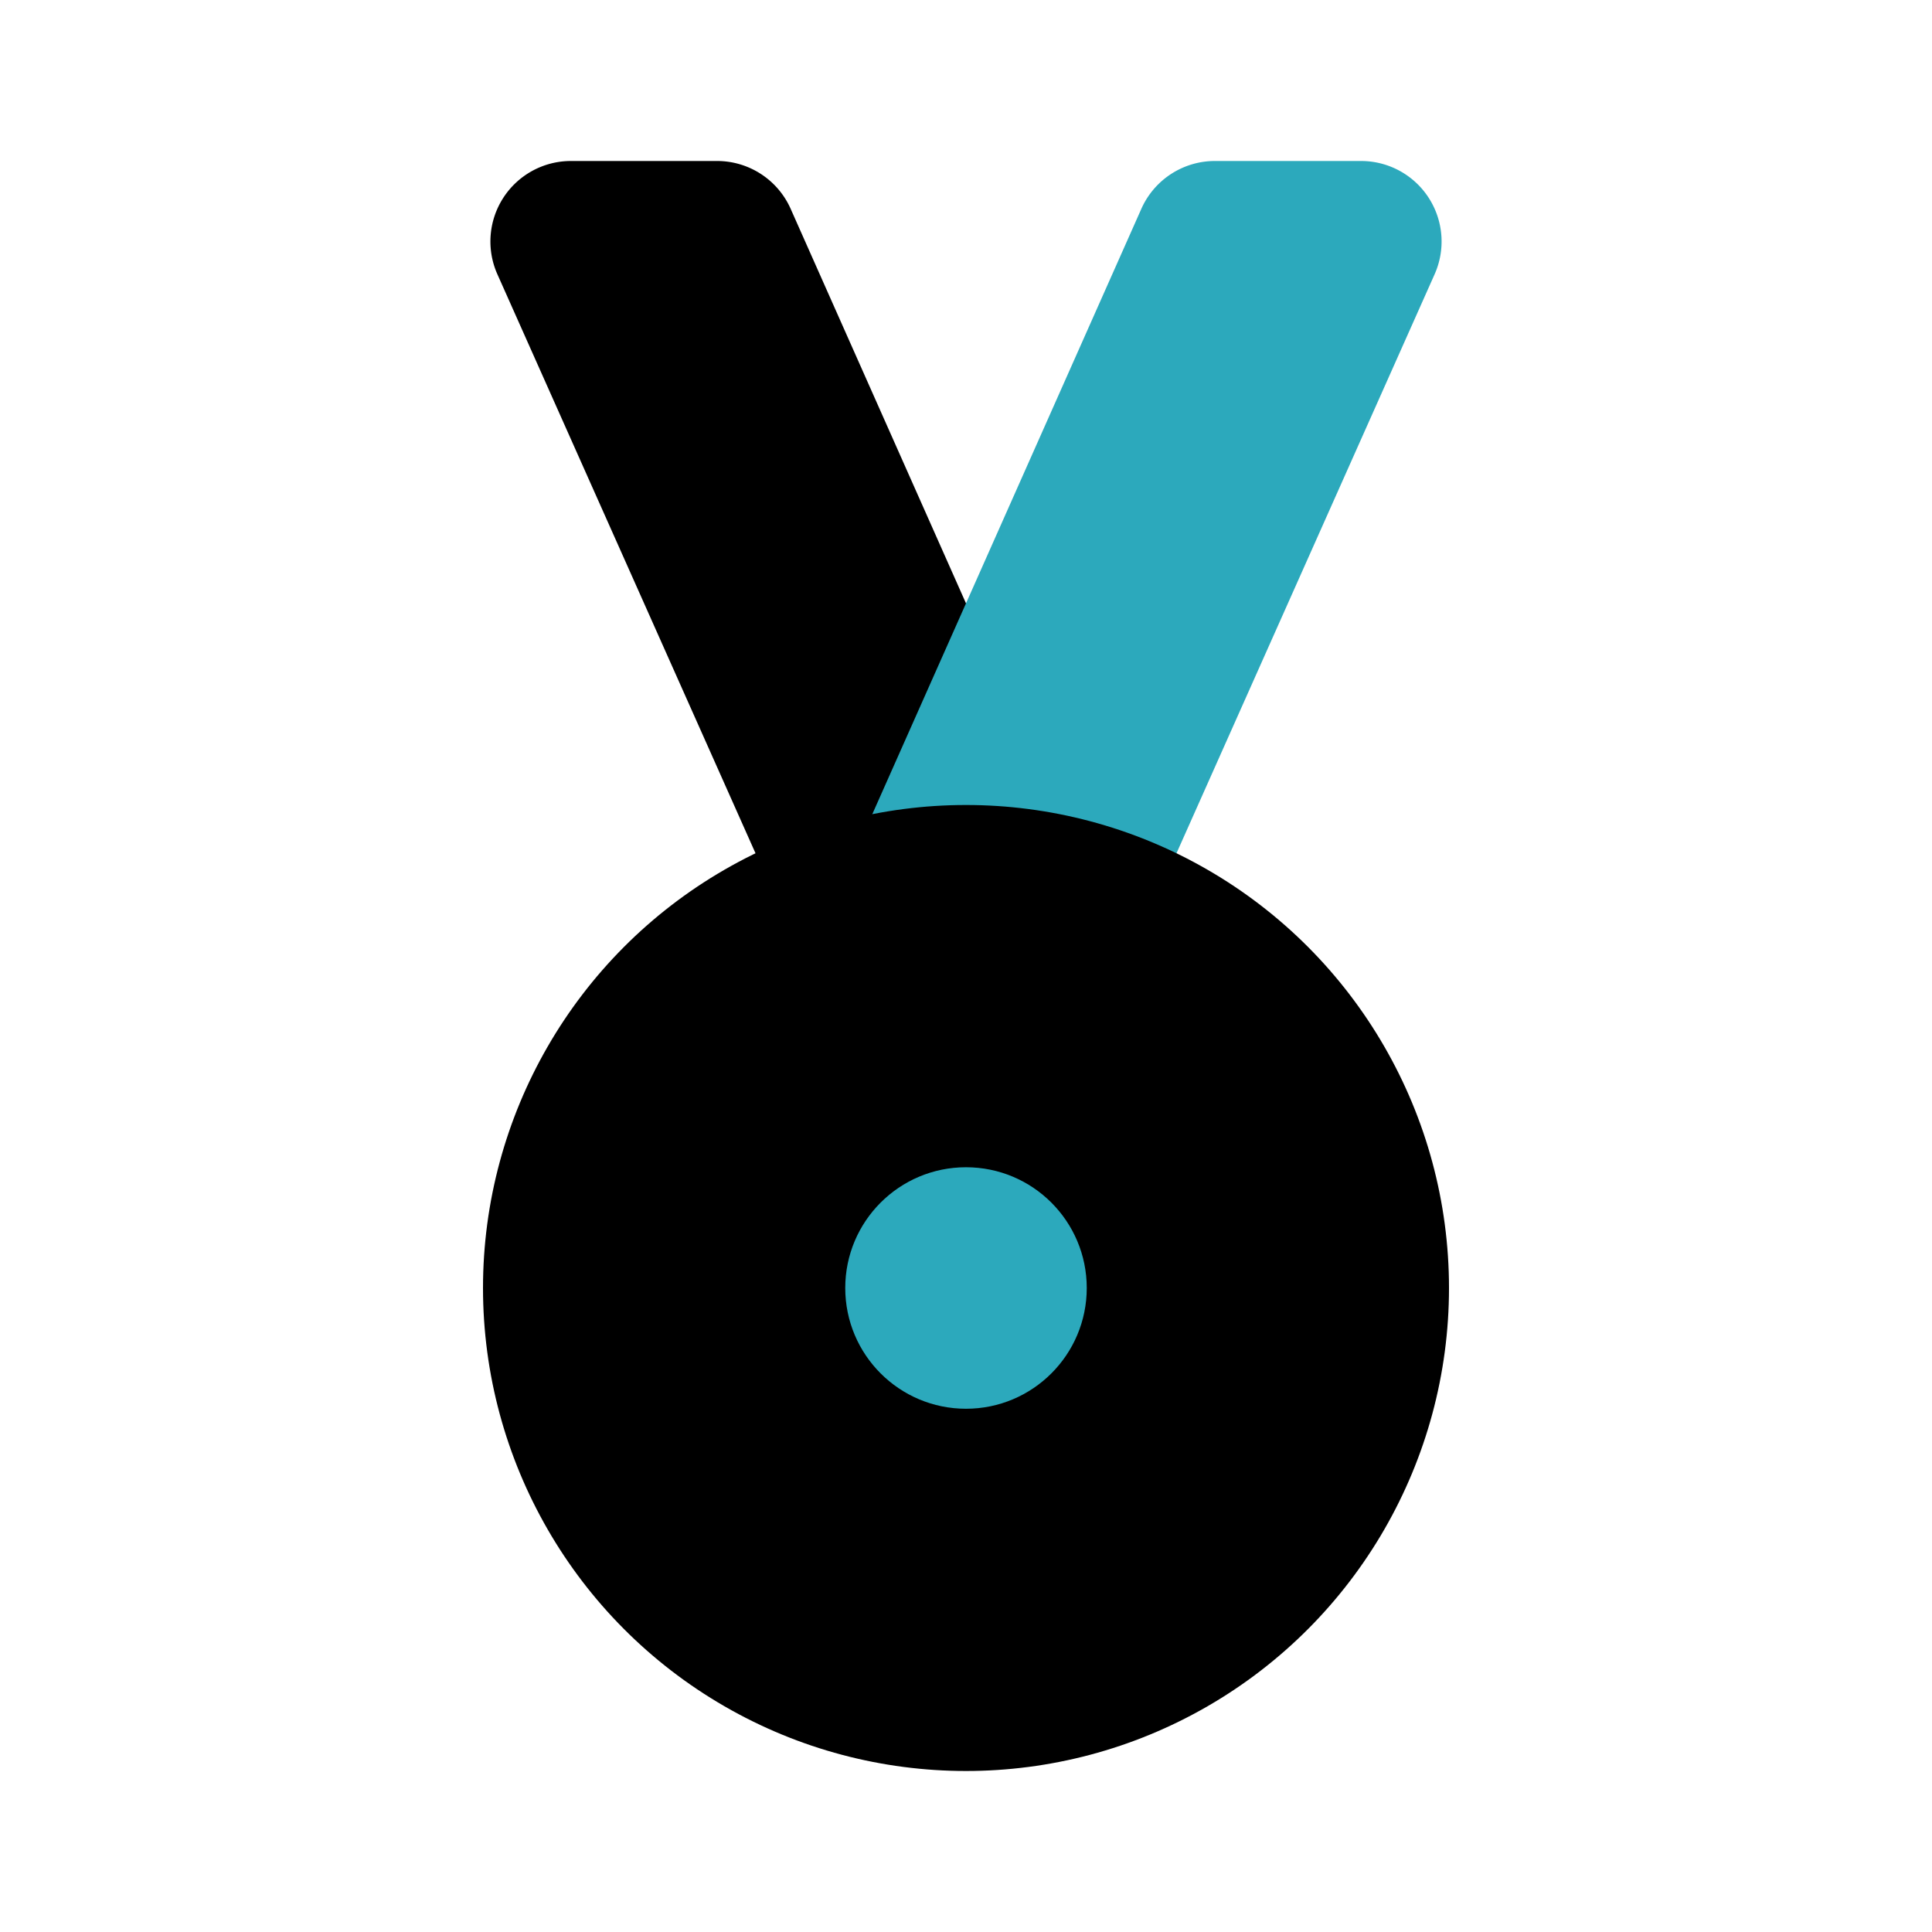
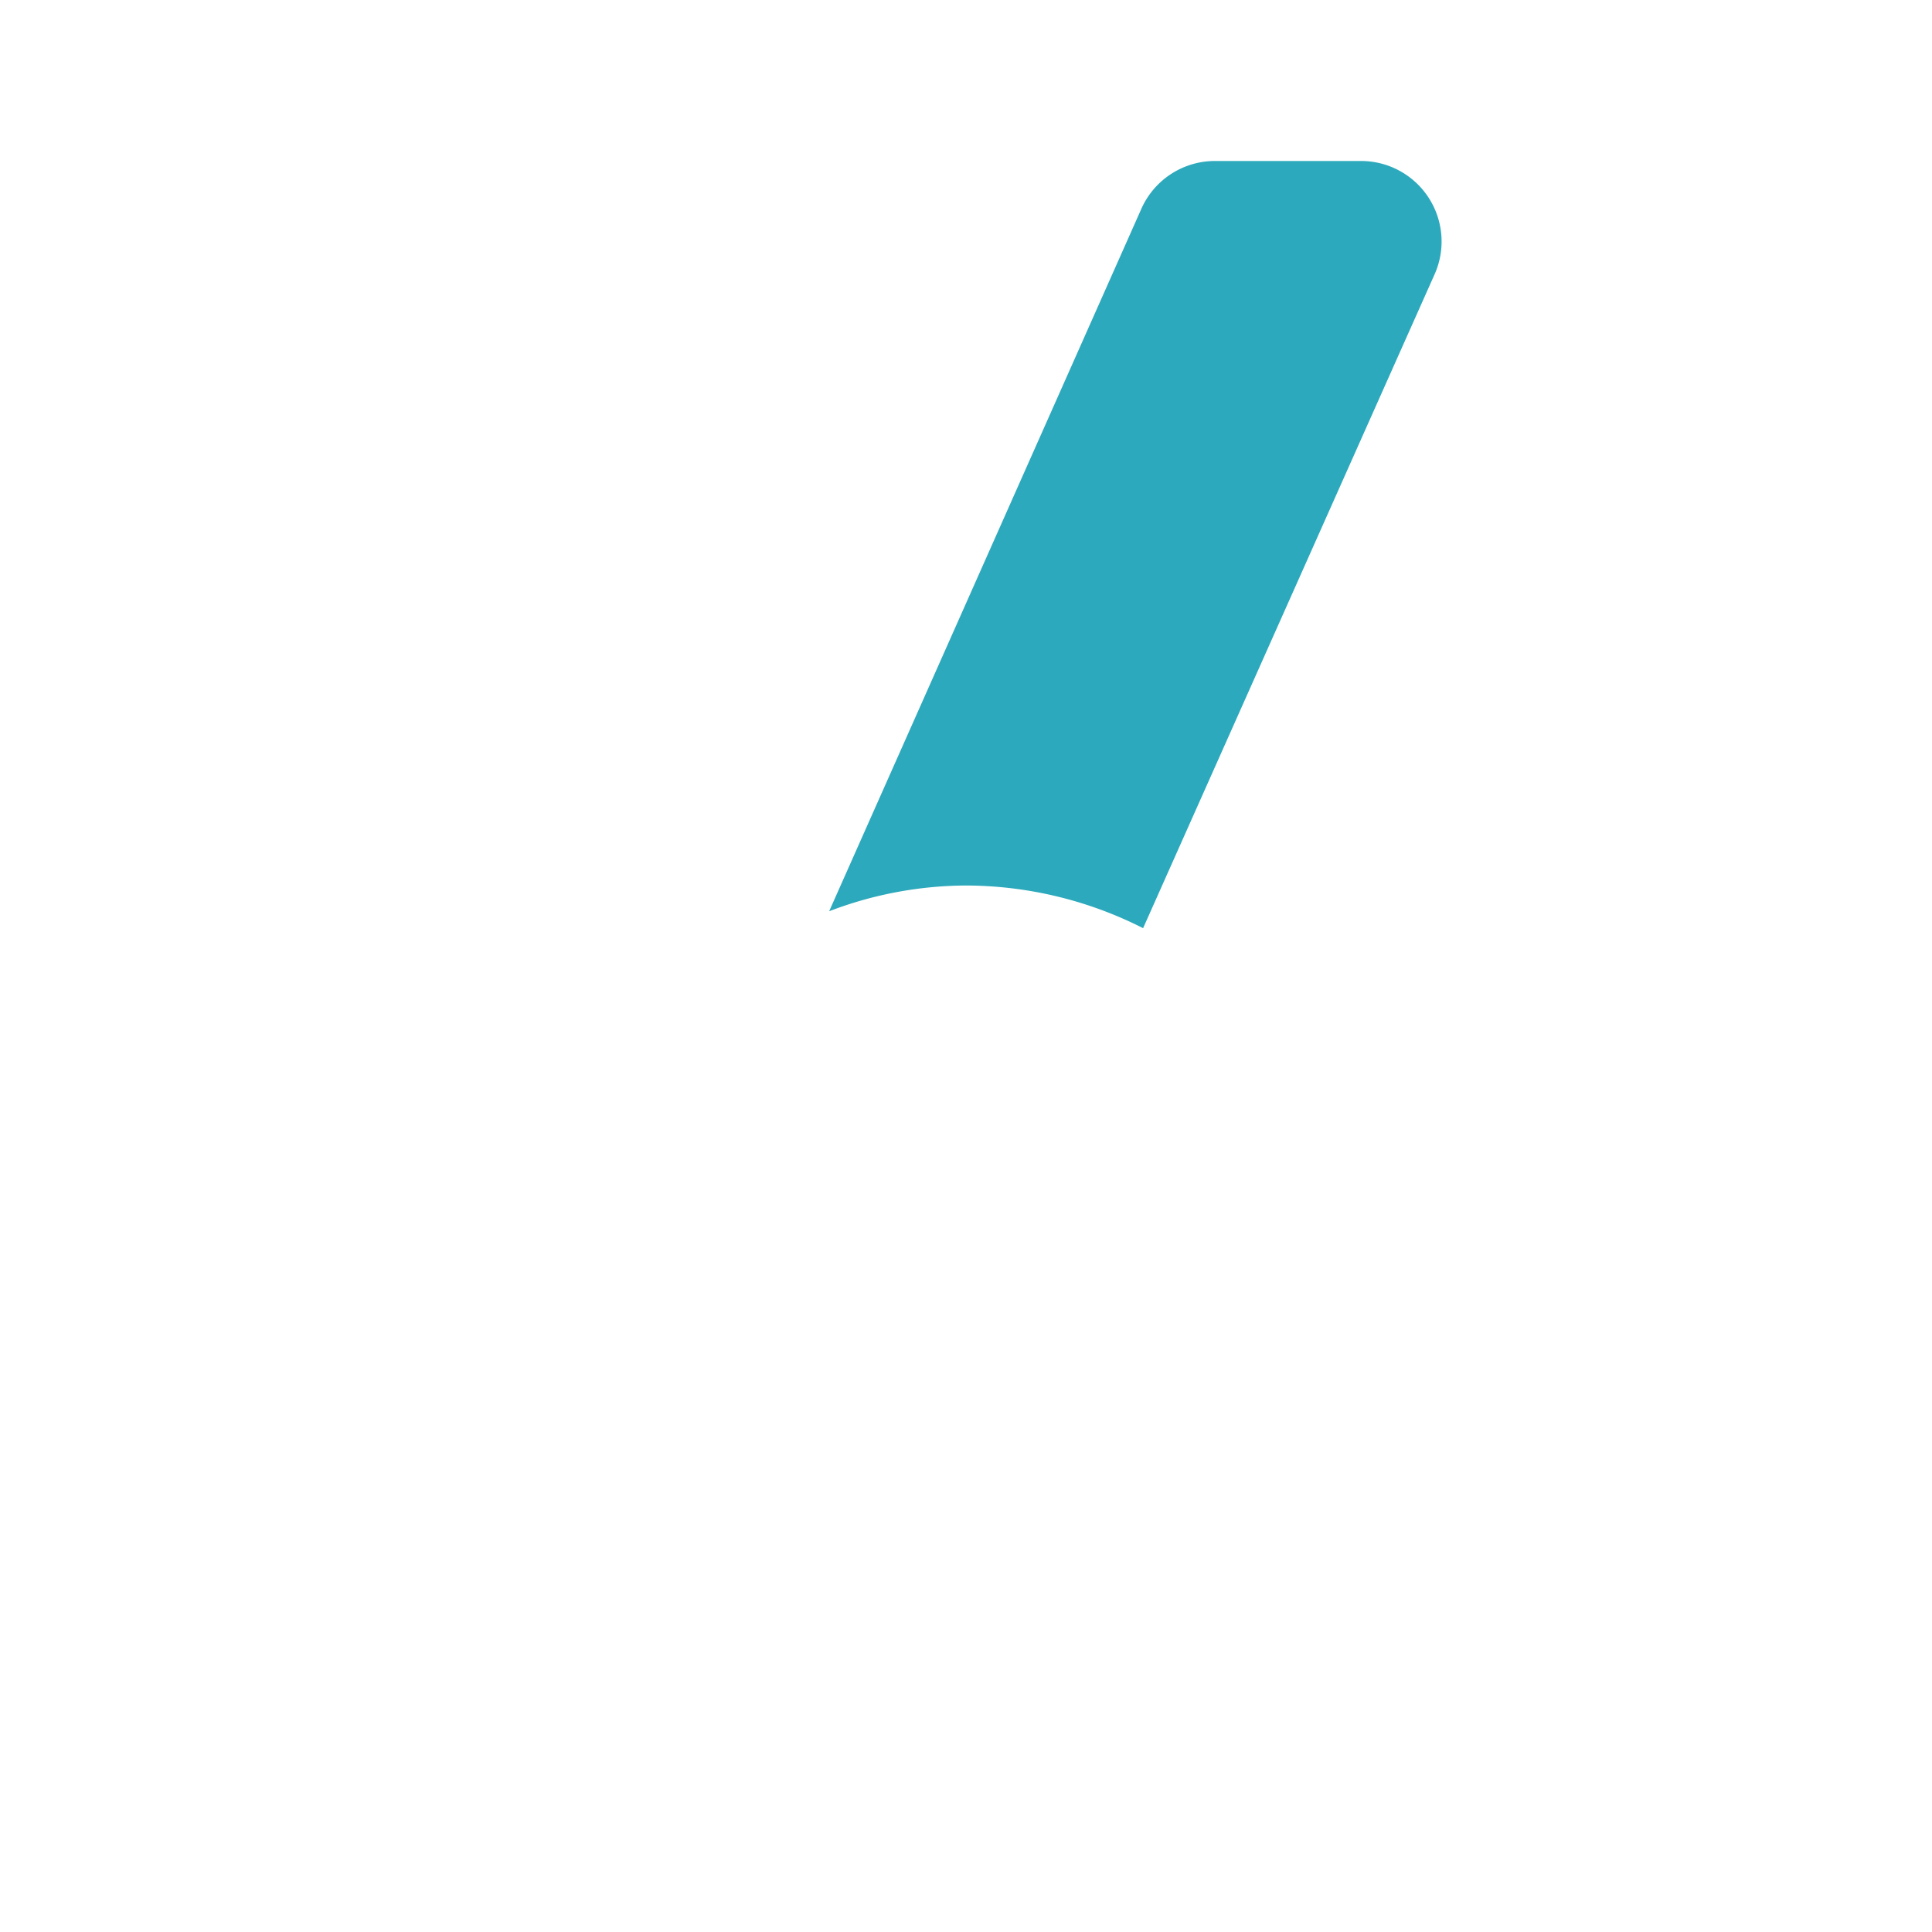
<svg xmlns="http://www.w3.org/2000/svg" fill="#000000" width="800px" height="800px" viewBox="0 0 24 24" id="high-quality-2" data-name="Flat Color" class="icon flat-color">
-   <path id="primary" d="M8.9,2H7.09a1,1,0,0,0-.91,1.41L9.8,11.53A4.89,4.89,0,0,1,12,11a4.8,4.8,0,0,1,1.7.32L9.82,2.59A1,1,0,0,0,8.9,2Z" style="fill: rgb(0, 0, 0);" />
  <path id="secondary" d="M15.1,2h1.81a1,1,0,0,1,.91,1.41L14.2,11.53A4.89,4.89,0,0,0,12,11a4.8,4.8,0,0,0-1.7.32l3.88-8.73A1,1,0,0,1,15.1,2Z" style="fill: rgb(44, 169, 188);" />
-   <circle id="primary-2" data-name="primary" cx="12" cy="16" r="6" style="fill: rgb(0, 0, 0);" />
-   <circle id="secondary-2" data-name="secondary" cx="12" cy="16" r="1.5" style="fill: rgb(44, 169, 188);" />
</svg>